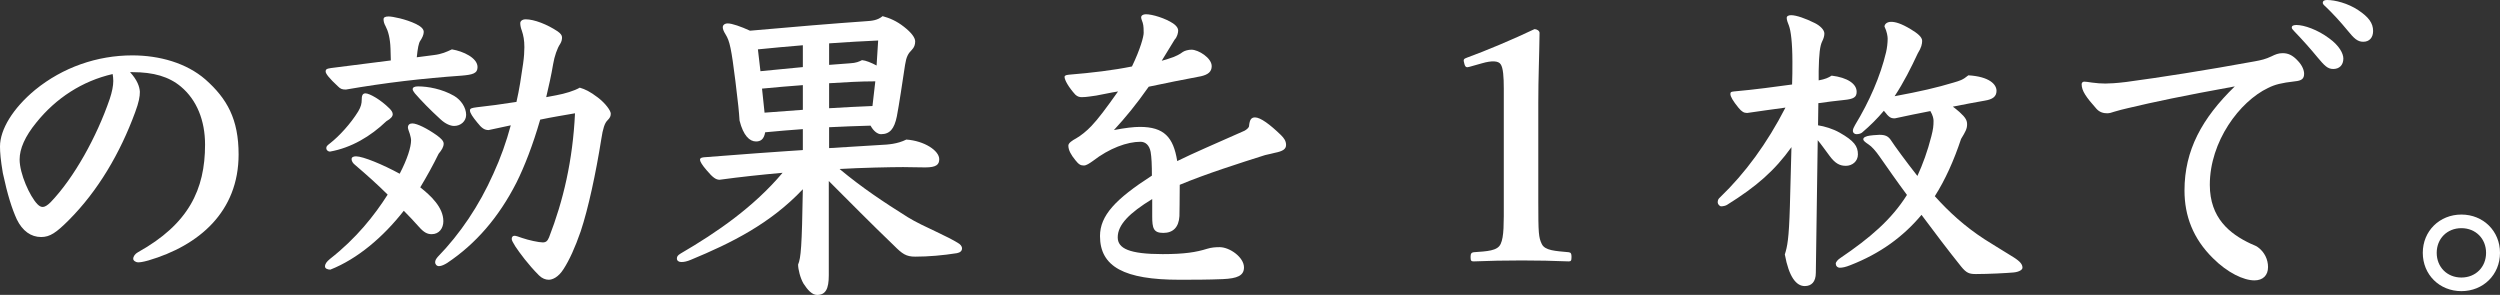
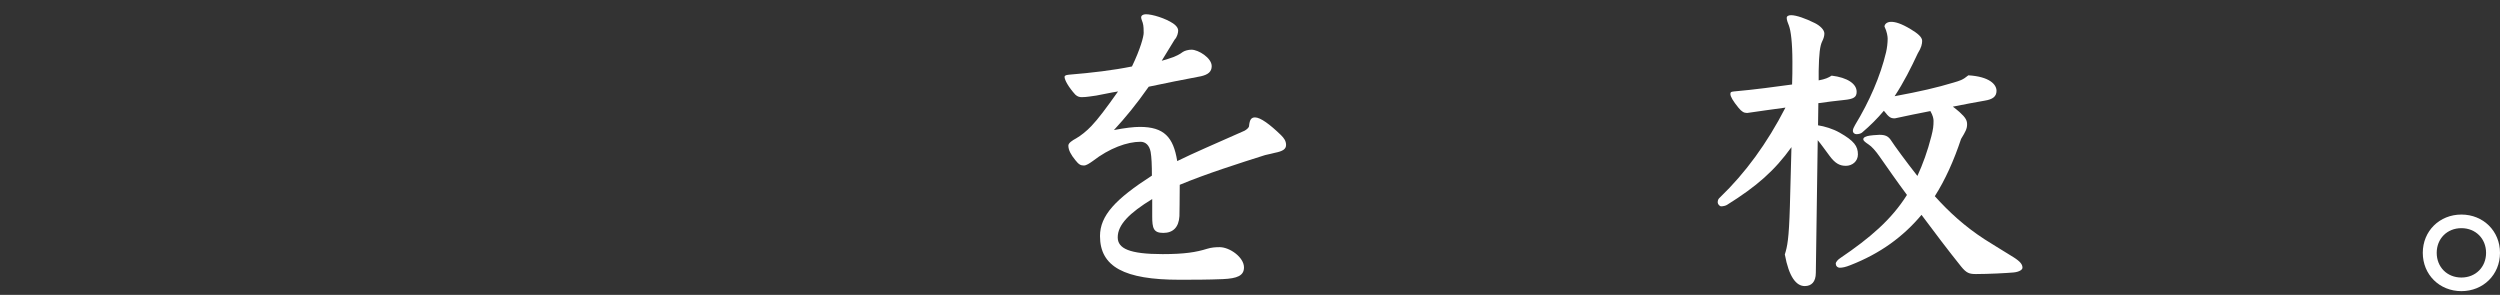
<svg xmlns="http://www.w3.org/2000/svg" id="b" viewBox="0 0 316 37.27">
  <rect x="0" y="0" width="316" height="37.27" fill="#333333" stroke="none" />
  <defs>
    <style>.d{fill:#fff;}</style>
  </defs>
  <g id="c">
-     <path class="d" d="m16.44,9.12c.92,1,1.2,1.84,1.24,2.48,0,.6-.12,1.32-.6,2.6-1.88,5.12-4.68,9.92-8.4,13.64-1.56,1.56-2.36,2.12-3.48,2.12-1.28,0-2.36-.76-3.08-2.24-.6-1.32-1.16-3.04-1.76-5.84-.28-1.64-.36-2.64-.36-3.36,0-2.16,1.64-4.84,4.44-7.16,3.48-2.84,7.84-4.36,12.28-4.36,3.44,0,6.84.96,9.24,3.04,2.76,2.44,4.2,5.04,4.2,9.48,0,7.24-5,11.52-11.4,13.4-.72.2-1.04.24-1.32.24-.24,0-.6-.2-.6-.44,0-.32.24-.64.6-.84,6.4-3.56,8.48-7.92,8.48-13.6,0-3.04-1.04-5.64-3.04-7.32-1.52-1.28-3.48-1.84-6.12-1.84h-.32Zm-11.84,6.36c-1.44,1.76-2.12,3.32-2.12,4.68,0,1.8,1.28,4.64,2.24,5.64.24.24.44.36.68.36s.56-.16,1-.6c2.96-3.08,5.84-8.28,7.48-13.08.28-.84.44-1.64.44-2.24,0-.32-.04-.68-.08-.88-3.84.88-7.16,3.04-9.64,6.12Z" />
-     <path class="d" d="m56.04,27.96c0,.88-.52,1.64-1.48,1.64-.56,0-1-.24-1.6-.92-.64-.72-1.28-1.4-1.92-2.04-2.6,3.32-5.84,6.08-9.28,7.44-.32,0-.68-.12-.68-.4,0-.32.2-.6.64-.96,3.32-2.6,5.6-5.48,7.28-8.12-1.32-1.32-2.68-2.52-4.08-3.72-.32-.24-.48-.52-.48-.76s.2-.36.56-.36c.88,0,3.4,1.04,5.52,2.2.96-1.84,1.44-3.36,1.44-4.24,0-.2-.08-.52-.16-.8-.08-.24-.24-.64-.24-.8,0-.36.24-.52.56-.52.6,0,1.88.64,3.12,1.52.48.36.84.68.84,1.04,0,.4-.24.8-.64,1.28-.68,1.4-1.48,2.84-2.32,4.24,1.32,1.04,2.92,2.52,2.92,4.28Zm-6.68-21.8c-.04-1.36-.32-2.28-.6-2.8-.2-.36-.28-.64-.28-.92,0-.24.2-.36.64-.36.48,0,2.16.32,3.48.96.72.36.96.68.96,1,0,.36-.2.76-.44,1.12-.2.28-.32.92-.44,2.08l2.16-.28c1-.12,1.6-.4,2.28-.72,1.44.24,3.24,1.08,3.24,2.24,0,.8-.6.96-2,1.08-5.04.36-9.52.88-14.64,1.76-.48,0-.68-.08-1-.4-1.08-1-1.56-1.6-1.56-1.88,0-.24.08-.36.68-.44,2.44-.32,5.12-.64,7.56-.96l-.04-1.48Zm-.12,7.56c.24.24.4.48.4.72,0,.28-.24.56-.8.88-2,1.92-4.44,3.36-7.12,3.84-.28,0-.48-.2-.48-.44s.16-.36.52-.64c1.12-.88,2.56-2.44,3.52-4,.36-.6.44-1.04.44-1.44,0-.52.08-.84.48-.84.48,0,1.88.76,3.04,1.92Zm3.2-1.92c-.16-.2-.28-.4-.28-.52,0-.24.24-.36.68-.36,1.24,0,3.04.32,4.56,1.2.88.52,1.52,1.48,1.52,2.4,0,.8-.68,1.4-1.52,1.4-.44,0-1.08-.24-1.72-.84-1.36-1.24-2.4-2.32-3.24-3.28Zm17.88.24c1.08-.2,2.28-.56,2.96-.96.68.2,1.28.48,2.28,1.24,1,.76,1.64,1.68,1.64,2.04,0,.32-.08.52-.44.88-.32.32-.56,1-.76,2.36-.68,4.28-1.64,8.76-2.6,11.64-.72,2.08-1.44,3.64-2.16,4.76-.68,1.08-1.44,1.36-1.88,1.36-.4,0-.84-.16-1.24-.56-1.36-1.36-2.44-2.84-3-3.68-.28-.48-.44-.72-.44-.92,0-.24.12-.4.36-.4.16,0,.52.12.96.28.8.28,2.12.56,2.6.56.4,0,.6-.16.8-.64,1.8-4.64,3-9.72,3.28-15.68-1.36.24-2.88.48-4.4.8-.92,3.2-2,5.96-3,7.96-2.24,4.4-5.16,7.76-8.76,10.16-.32.2-.72.4-1.04.4-.28,0-.48-.24-.48-.48s.12-.44.32-.68c2.84-2.92,5.24-6.48,7.04-10.52.92-2,1.64-4.04,2.2-6.12-.96.2-1.88.4-2.8.6-.52,0-.88-.24-1.44-.96-.56-.68-.92-1.2-.92-1.52,0-.28.28-.32.84-.4,1.48-.16,3.28-.4,5.04-.68.36-1.56.6-3.16.84-4.84.12-.84.16-1.52.16-2.08,0-.88-.12-1.48-.32-2.08-.12-.32-.2-.64-.2-.96,0-.24.24-.48.68-.48,1.08,0,2.72.64,4.04,1.52.4.28.56.52.56.76s-.04.52-.24.84c-.36.52-.72,1.56-.88,2.52-.24,1.44-.56,2.84-.88,4.2l1.28-.24Z" />
-     <path class="d" d="m111.32,18.32c.92-.04,2.12-.12,3.24-.68,2.28.16,4.16,1.4,4.16,2.48,0,.68-.36,1.04-1.76,1.04-1.12,0-1.96-.04-2.8-.04-1.48,0-5.36.08-8.04.24,2.84,2.36,5.48,4.12,8.6,6.08.96.6,2.48,1.32,3.6,1.84,1.2.56,2.2,1.08,2.72,1.4.36.2.56.44.56.72,0,.32-.24.52-.64.6-1.76.28-3.6.44-5.28.44-1.16,0-1.64-.36-2.68-1.4-3-2.88-5.52-5.44-8.24-8.16v11.92c0,1.72-.4,2.48-1.48,2.48-.64,0-1.2-.64-1.72-1.44-.4-.68-.68-1.8-.68-2.4.36-.84.48-2.28.6-9.52-4.12,4.36-9.04,6.8-14.16,8.92-.48.2-.84.28-1.2.28-.32,0-.56-.16-.56-.44,0-.24.08-.4.48-.64,4.6-2.68,9.24-5.88,12.88-10.2-2.68.24-5.32.52-7.96.88-.44,0-.84-.24-1.64-1.2-.56-.64-.84-1.12-.84-1.32,0-.16.08-.28.48-.32,4.68-.36,8.84-.68,12.52-.92v-2.64c-1.6.12-3.16.24-4.76.4-.16.92-.6,1.16-1.16,1.16-.8,0-1.6-.72-2.08-2.64-.08-1.24-.16-2-.52-4.96-.52-4.16-.72-5.08-1.24-5.92-.28-.44-.36-.72-.36-.92,0-.24.2-.48.64-.48.52,0,1.68.4,2.8.92,5.36-.48,10.68-.92,14.68-1.2.72-.04,1.48-.12,2.08-.64.88.24,1.76.6,2.72,1.36.92.72,1.4,1.36,1.4,1.84,0,.4-.12.76-.44,1.08-.44.44-.68.84-.84,1.88-.32,2.12-.76,5.08-1.04,6.52-.32,1.56-.88,2.24-2,2.24-.44,0-.96-.4-1.32-1.08-1.76.04-3.48.12-5.24.2v2.64l6.52-.4Zm-9.84-12.6c-1.88.16-3.76.32-5.68.52l.32,2.76c1.76-.16,3.56-.36,5.36-.52v-2.76Zm0,5.04c-1.72.12-3.44.28-5.16.44l.32,3.04,4.84-.36v-3.12Zm9.52-5.64c-1.84.08-3.96.2-6.2.36v2.72l2.64-.2c.76-.04,1.12-.2,1.52-.4.48.04,1.16.32,1.84.68l.2-3.16Zm-.36,5.16c-1.96,0-3.88.12-5.84.24v3.16c1.84-.12,3.64-.2,5.48-.28l.36-3.12Z" />
    <path class="d" d="m146.84,7.68c.2-.04,1-.28,1.52-.48.2-.08.76-.32,1.16-.64.24-.16.72-.28,1.08-.28.88,0,2.56,1.04,2.56,2.08,0,.72-.48,1.08-1.36,1.28-1.92.36-4.76.92-6.6,1.32-1.6,2.28-2.96,3.92-4.4,5.48,1.44-.28,2.52-.4,3.28-.4,3.04,0,4.24,1.28,4.72,4.32,2.2-1.08,4.56-2.08,8.52-3.84.28-.16.56-.4.56-.6.08-.8.28-1.08.76-1.08.68,0,1.88.88,3.28,2.24.36.36.64.72.64,1.24s-.4.8-1.44,1c-.36.08-.6.16-1.2.28-3.16,1-7.56,2.4-10.8,3.76,0,1.92-.04,3.6-.04,3.96-.08,1.4-.8,2.12-2.04,2.12s-1.4-.6-1.4-2.08v-2.2c-2.88,1.76-4.36,3.24-4.36,4.84,0,1.4,1.44,2.12,5.68,2.12,2.76,0,4.24-.24,5.64-.68.52-.16,1.04-.2,1.56-.2,1.28,0,3.08,1.28,3.08,2.56,0,1.04-.84,1.4-2.68,1.48-2,.08-3.68.08-5.48.08-6.96,0-10.04-1.64-10.04-5.52,0-2.6,1.96-4.68,6.56-7.64,0-1.32-.04-2.32-.16-3-.16-.84-.64-1.28-1.28-1.28-1.68,0-3.92.8-6.04,2.44-.4.28-.8.56-1.12.56-.4,0-.64-.12-1.08-.68-.52-.64-.88-1.24-.88-1.84,0-.32.48-.64,1-.92.56-.32,1.32-.92,1.92-1.56.84-.88,1.8-2.16,3.36-4.36-.84.12-2.24.44-2.76.52-.64.08-1.2.2-1.84.2-.2,0-.52-.04-.8-.32-.84-.92-1.36-1.84-1.36-2.24,0-.12.08-.24.56-.28,2.92-.24,5.6-.56,7.96-1.04,1.08-2.24,1.48-3.8,1.48-4.24,0-.32,0-.92-.12-1.28-.08-.24-.2-.52-.2-.68,0-.24.24-.4.6-.4.84,0,2.48.52,3.44,1.16.36.24.64.56.64.92,0,.24-.12.8-.44,1.12l-1.64,2.68Z" />
-     <path class="d" d="m185.76,8.44c-.4.12-.56.08-.68-.44-.12-.44-.12-.56.36-.72,2.32-.84,5.84-2.32,8.52-3.6.28,0,.64.2.64.48-.04,3.2-.16,5.6-.16,8.84v12.52c0,3.96.04,4.48.44,5.32.4.84,1.72.88,3.4,1.04.28.04.36.16.36.6,0,.48-.08.56-.36.56-1.84-.08-4.04-.12-5.92-.12-2.08,0-4.2.04-6.08.12-.32,0-.4-.08-.4-.56,0-.44.12-.56.4-.6,1.68-.12,3-.16,3.4-1.04.44-.92.4-2.64.4-5.32v-14.32c0-1.48-.08-2.64-.4-3.08-.28-.44-1.12-.48-2.36-.12l-1.56.44Z" />
    <path class="d" d="m226.44,18.6c-2.12,2.96-4.4,4.96-8.12,7.28-.16.12-.52.2-.76.2-.2,0-.44-.28-.44-.48,0-.28.04-.44.32-.68,3.16-3.04,5.92-6.8,8.24-11.32-1.52.2-3.16.44-4.84.68-.4,0-.68-.16-1.08-.64-.72-.88-1.04-1.44-1.04-1.76,0-.24.08-.28.44-.32,2.72-.24,5.28-.6,7.36-.88.04-.96.04-1.88.04-2.84,0-2.48-.2-3.96-.44-4.6-.12-.28-.28-.72-.28-.96s.2-.36.56-.36c.64,0,1.8.4,3,1,.64.32,1.2.84,1.2,1.32,0,.28-.08.6-.28,1-.28.56-.4,1.6-.44,3.72v1.2c.84-.16,1.2-.32,1.64-.6,2,.24,3.16,1.04,3.16,2.04,0,.68-.36.92-1.6,1.04-1.08.12-2.16.24-3.24.4l-.04,2.8c.8.12,1.88.44,2.72.92,1.84,1.04,2.32,1.72,2.32,2.76,0,.88-.72,1.44-1.52,1.44-.72,0-1.32-.24-2.08-1.28-.6-.8-1.04-1.44-1.48-1.96l-.24,16.76c0,1.16-.56,1.68-1.4,1.68-1.08,0-2-1.16-2.52-4,.32-1,.52-1.96.64-6.04l.2-7.52Zm8.92-1.84c-.16.12-.4.2-.72.2-.24,0-.44-.2-.44-.4,0-.24.12-.48.28-.76,1.8-2.96,3.2-6.16,3.92-9.2.12-.52.2-1.16.2-1.72,0-.24-.08-.88-.4-1.52,0-.28.28-.6.84-.6.52,0,1.28.2,2.52.96.8.48,1.4.96,1.4,1.44,0,.36-.08.84-.56,1.6-.84,1.8-1.76,3.64-2.92,5.4,3.24-.6,5.32-1.08,7.44-1.72.8-.24,1.16-.32,1.88-.92,2.68.16,3.56,1.16,3.56,1.96,0,.72-.48,1.08-1.48,1.24-1.2.2-2.6.48-4.04.76.28.2.56.44.84.68.8.72.96,1.08.96,1.56,0,.56-.2.92-.76,1.84-.92,2.76-2,5.16-3.32,7.24,1.8,2,3.76,3.8,6.28,5.44.68.44,2,1.24,3.68,2.28.88.56,1.12.92,1.12,1.32,0,.24-.36.52-1.12.6-.88.08-3.2.2-4.76.2-.84,0-1.2-.12-1.88-.96-1.64-2.04-3.36-4.32-5-6.52-2.32,2.76-5.2,4.88-9,6.36-.6.24-1,.32-1.32.32s-.52-.24-.52-.52c0-.2.28-.52.6-.72,3.72-2.52,6.44-4.84,8.4-7.96-1.28-1.72-2.44-3.4-3.48-4.88-.48-.68-.96-1.24-1.4-1.52-.36-.24-.64-.44-.64-.64s.16-.28.52-.4c.28-.08,1.2-.16,1.52-.16.72,0,1.12.16,1.48.72.44.68,1.84,2.6,3.32,4.48.68-1.48,1.28-3.12,1.76-5,.24-.92.28-1.36.28-1.96,0-.28-.08-.68-.4-1.24-1.48.28-3,.6-4.48.92-.52,0-.72-.08-1.4-.96-.8.96-1.72,1.88-2.76,2.76Z" />
-     <path class="d" d="m268.92,13.68c-.48.12-1.2.28-1.68.44-.32.12-.64.2-.88.2-.48,0-.96-.12-1.36-.56-1.32-1.48-1.88-2.28-1.88-3.12,0-.16.12-.32.32-.32.16,0,.48.04,1,.12.56.08,1.16.12,1.68.12.48,0,1.36-.04,2.64-.2,4.48-.6,10.08-1.48,16.2-2.6.88-.16,1.4-.28,2.16-.64.48-.24.88-.4,1.4-.4.64,0,1.24.2,1.96,1,.56.6.76,1.2.76,1.6,0,.64-.32.88-1.16.96-1.72.2-2.52.4-3.4.84-3.6,1.72-7.36,6.76-7.36,12.24,0,4.2,2.52,6.2,5.16,7.44.52.24.72.28.96.48.8.6,1.24,1.52,1.24,2.48,0,1.04-.64,1.68-1.72,1.68-1.36,0-3.4-.96-5.24-2.8-2.52-2.48-3.6-5.36-3.6-8.56,0-5.08,2.2-9.12,6.36-13.16-6.6,1.2-10.2,1.96-13.56,2.76Zm25.48-8.84c1.28.92,1.8,1.92,1.8,2.56,0,.84-.52,1.32-1.28,1.32-.72,0-1.12-.44-1.96-1.44-.92-1.12-1.92-2.24-2.96-3.32-.24-.24-.32-.36-.32-.48,0-.24.24-.32.6-.32.96,0,2.68.6,4.12,1.68Zm3.68-3.56c1.32.88,1.88,1.64,1.88,2.64,0,.84-.48,1.36-1.24,1.36-.72,0-1.16-.4-2-1.44-.88-1.08-1.92-2.2-2.76-3-.28-.24-.36-.36-.36-.48,0-.28.24-.36.56-.36.96,0,2.6.4,3.92,1.28Z" />
    <path class="d" d="m316,31.96c0,2.76-2.12,4.84-4.88,4.84s-4.88-2.08-4.88-4.84,2.12-4.84,4.88-4.84,4.88,2.08,4.88,4.84Zm-8,0c0,1.8,1.32,3.12,3.12,3.12s3.12-1.32,3.12-3.12-1.32-3.12-3.12-3.12-3.12,1.32-3.12,3.12Z" />
  </g>
</svg>